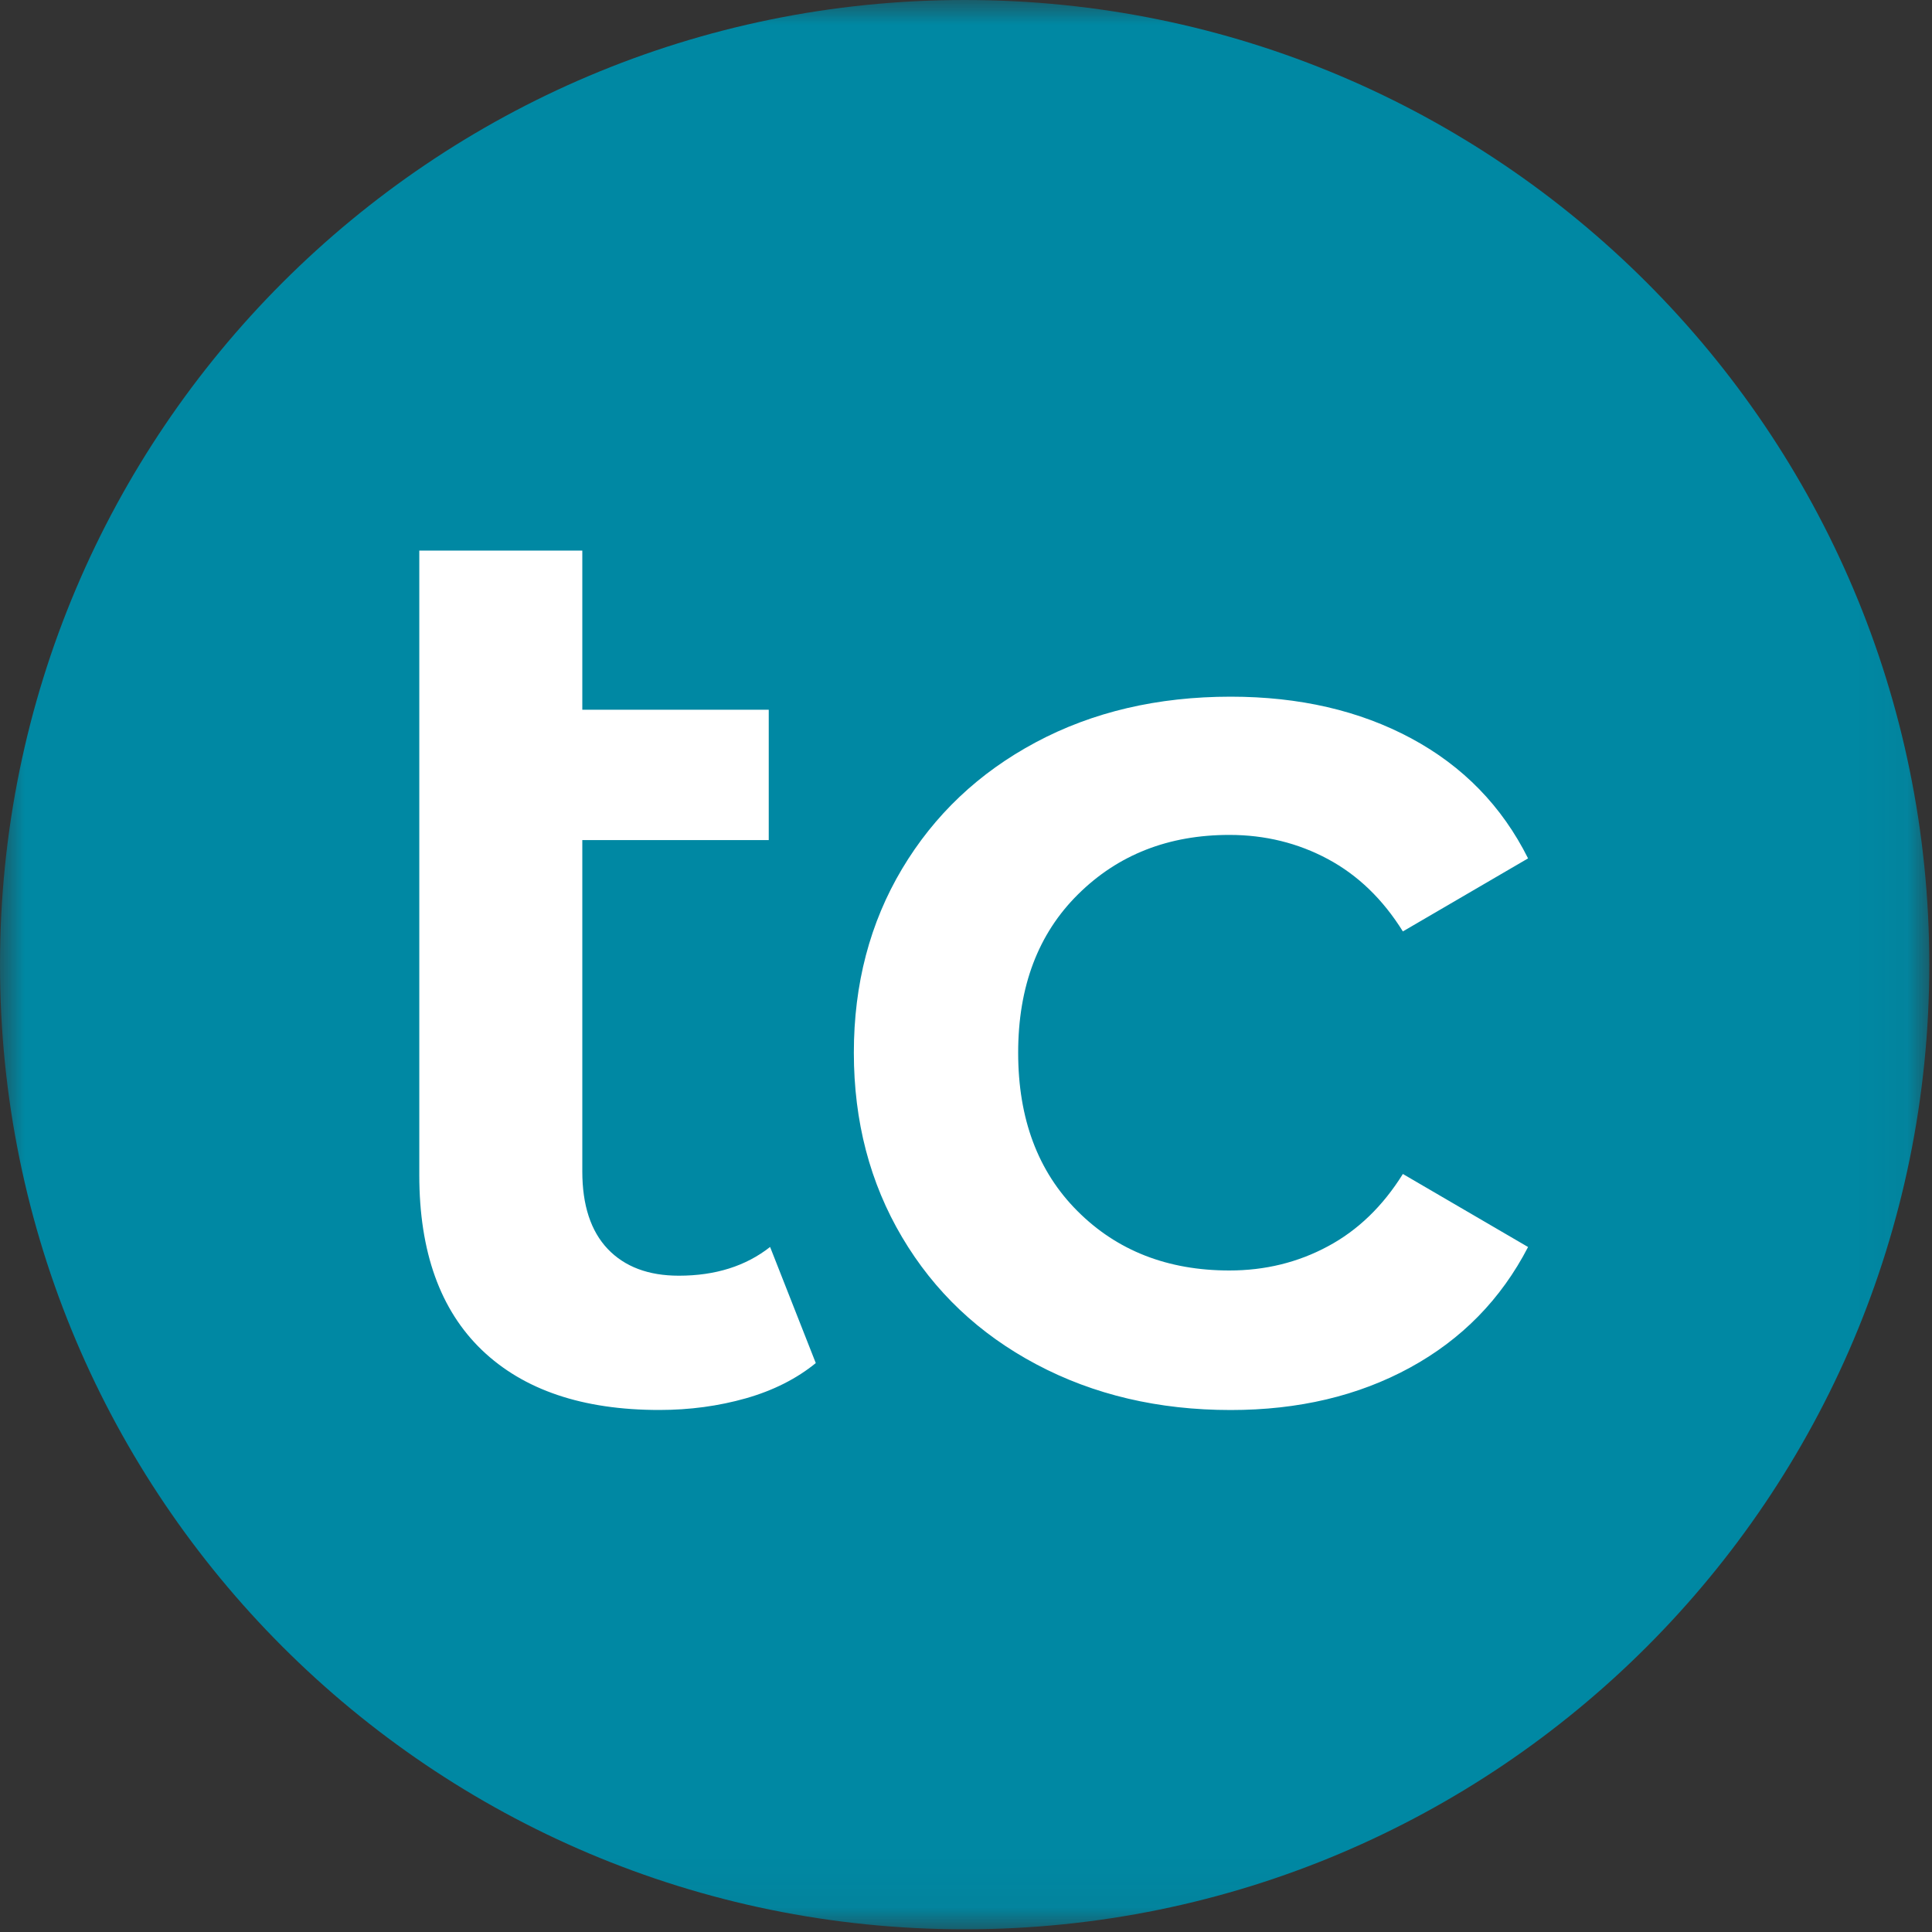
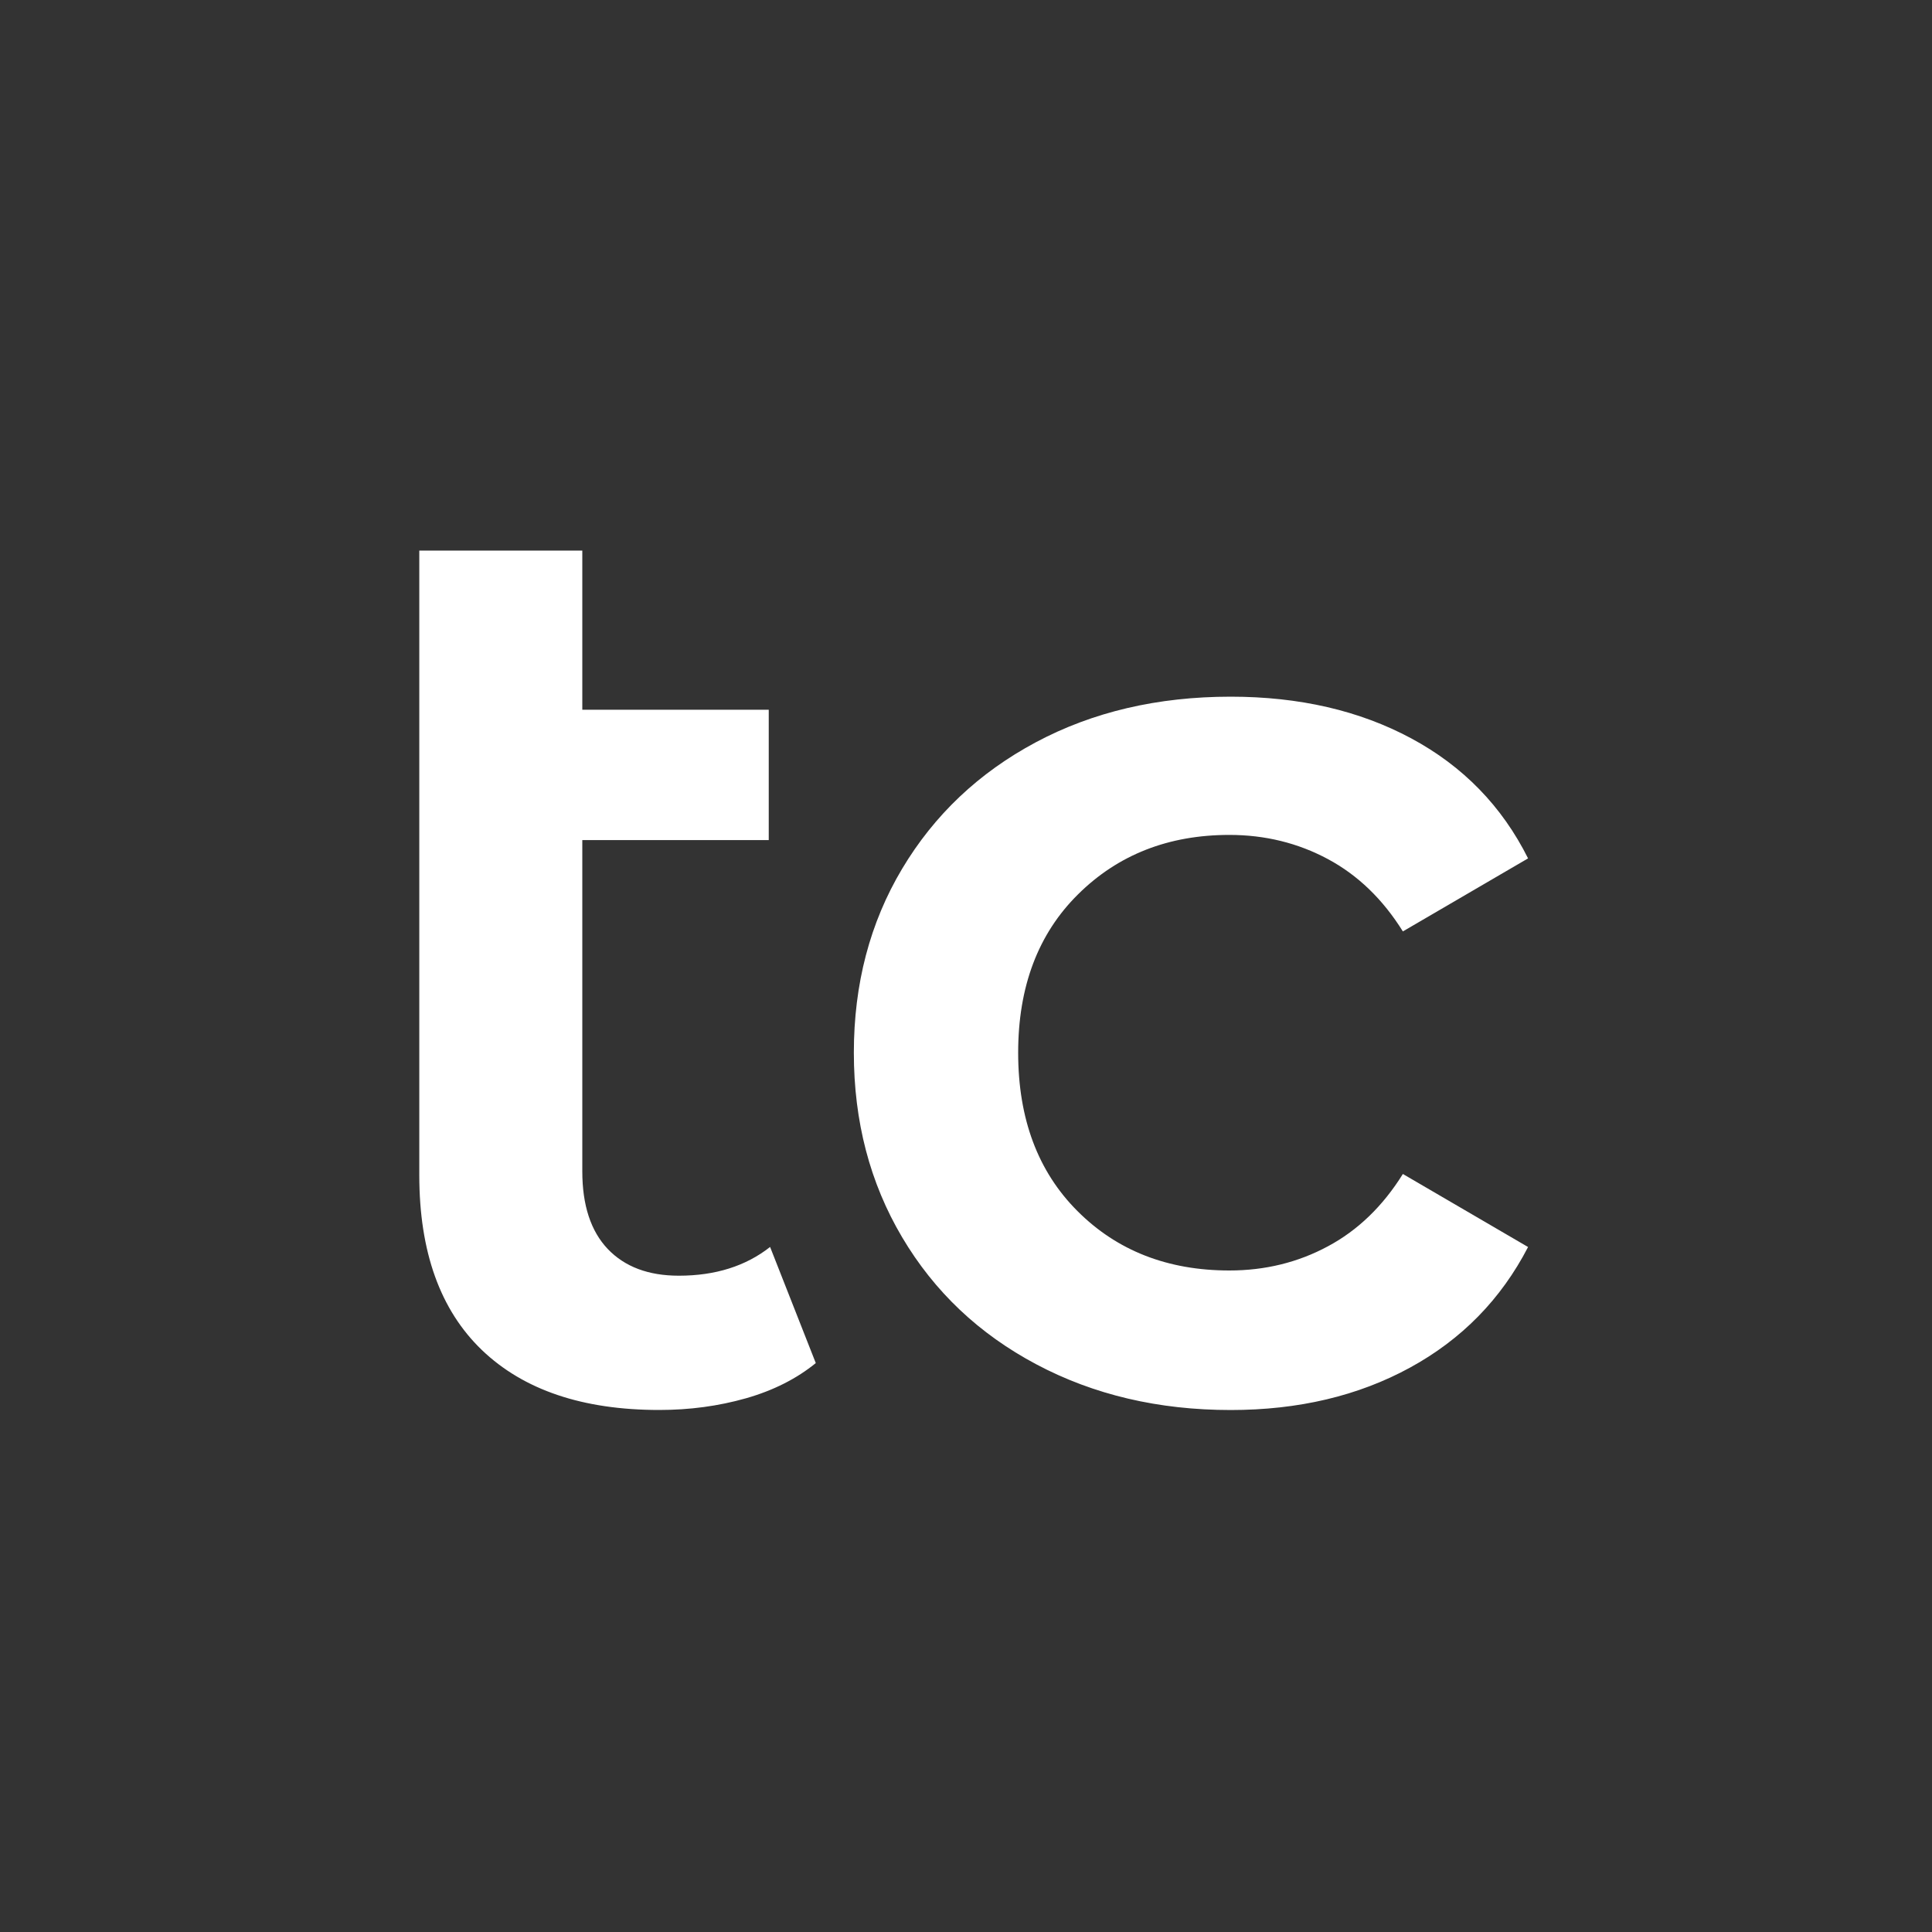
<svg xmlns="http://www.w3.org/2000/svg" xmlns:xlink="http://www.w3.org/1999/xlink" width="40" height="40" viewBox="0 0 40 40">
  <rect x="0" y="0" width="40" height="40" fill="#333333" stroke="none" />
  <defs>
-     <polygon id="a" points="0 0 39.944 0 39.944 39.944 0 39.944" />
-   </defs>
+     </defs>
  <g fill="none" fill-rule="evenodd">
    <mask id="b" fill="#fff">
      <use xlink:href="#a" />
    </mask>
-     <path fill="#0088A3" d="M39.944,19.972 C39.944,31.002 31.002,39.944 19.972,39.944 C8.942,39.944 -0,31.002 -0,19.972 C-0,8.942 8.942,0 19.972,0 C31.002,0 39.944,8.942 39.944,19.972" mask="url(#b)" />
+     <path fill="#0088A3" d="M39.944,19.972 C39.944,31.002 31.002,39.944 19.972,39.944 C8.942,39.944 -0,31.002 -0,19.972 C-0,8.942 8.942,0 19.972,0 " mask="url(#b)" />
    <path fill="#FFF" d="M16.89 28.221C16.494 28.544 16.012 28.788 15.445 28.95 14.877 29.111 14.28 29.192 13.649 29.192 12.066 29.192 10.841 28.779 9.977 27.951 9.114 27.122 8.681 25.916 8.681 24.332L8.681 11.399 12.056 11.399 12.056 14.694 15.916 14.694 15.916 17.393 12.056 17.393 12.056 24.252C12.056 24.953 12.232 25.489 12.582 25.858 12.934 26.227 13.424 26.412 14.055 26.412 14.81 26.412 15.441 26.213 15.944 25.817L16.89 28.221ZM21.458 28.248C20.27 27.618 19.343 26.741 18.677 25.615 18.011 24.491 17.678 23.217 17.678 21.795 17.678 20.373 18.011 19.104 18.677 17.988 19.343 16.872 20.265 15.999 21.444 15.369 22.623 14.739 23.969 14.424 25.48 14.424 26.902 14.424 28.149 14.712 29.22 15.288 30.291 15.864 31.097 16.692 31.637 17.772L29.045 19.284C28.63 18.618 28.113 18.119 27.492 17.786 26.871 17.453 26.191 17.286 25.453 17.286 24.193 17.286 23.149 17.695 22.321 18.515 21.493 19.333 21.08 20.427 21.08 21.795 21.08 23.163 21.489 24.256 22.309 25.075 23.127 25.894 24.176 26.304 25.453 26.304 26.191 26.304 26.871 26.138 27.492 25.804 28.113 25.472 28.63 24.972 29.045 24.306L31.637 25.818C31.078 26.898 30.264 27.73 29.193 28.315 28.122 28.9 26.885 29.193 25.48 29.193 23.986 29.193 22.645 28.878 21.458 28.248" />
  </g>
</svg>